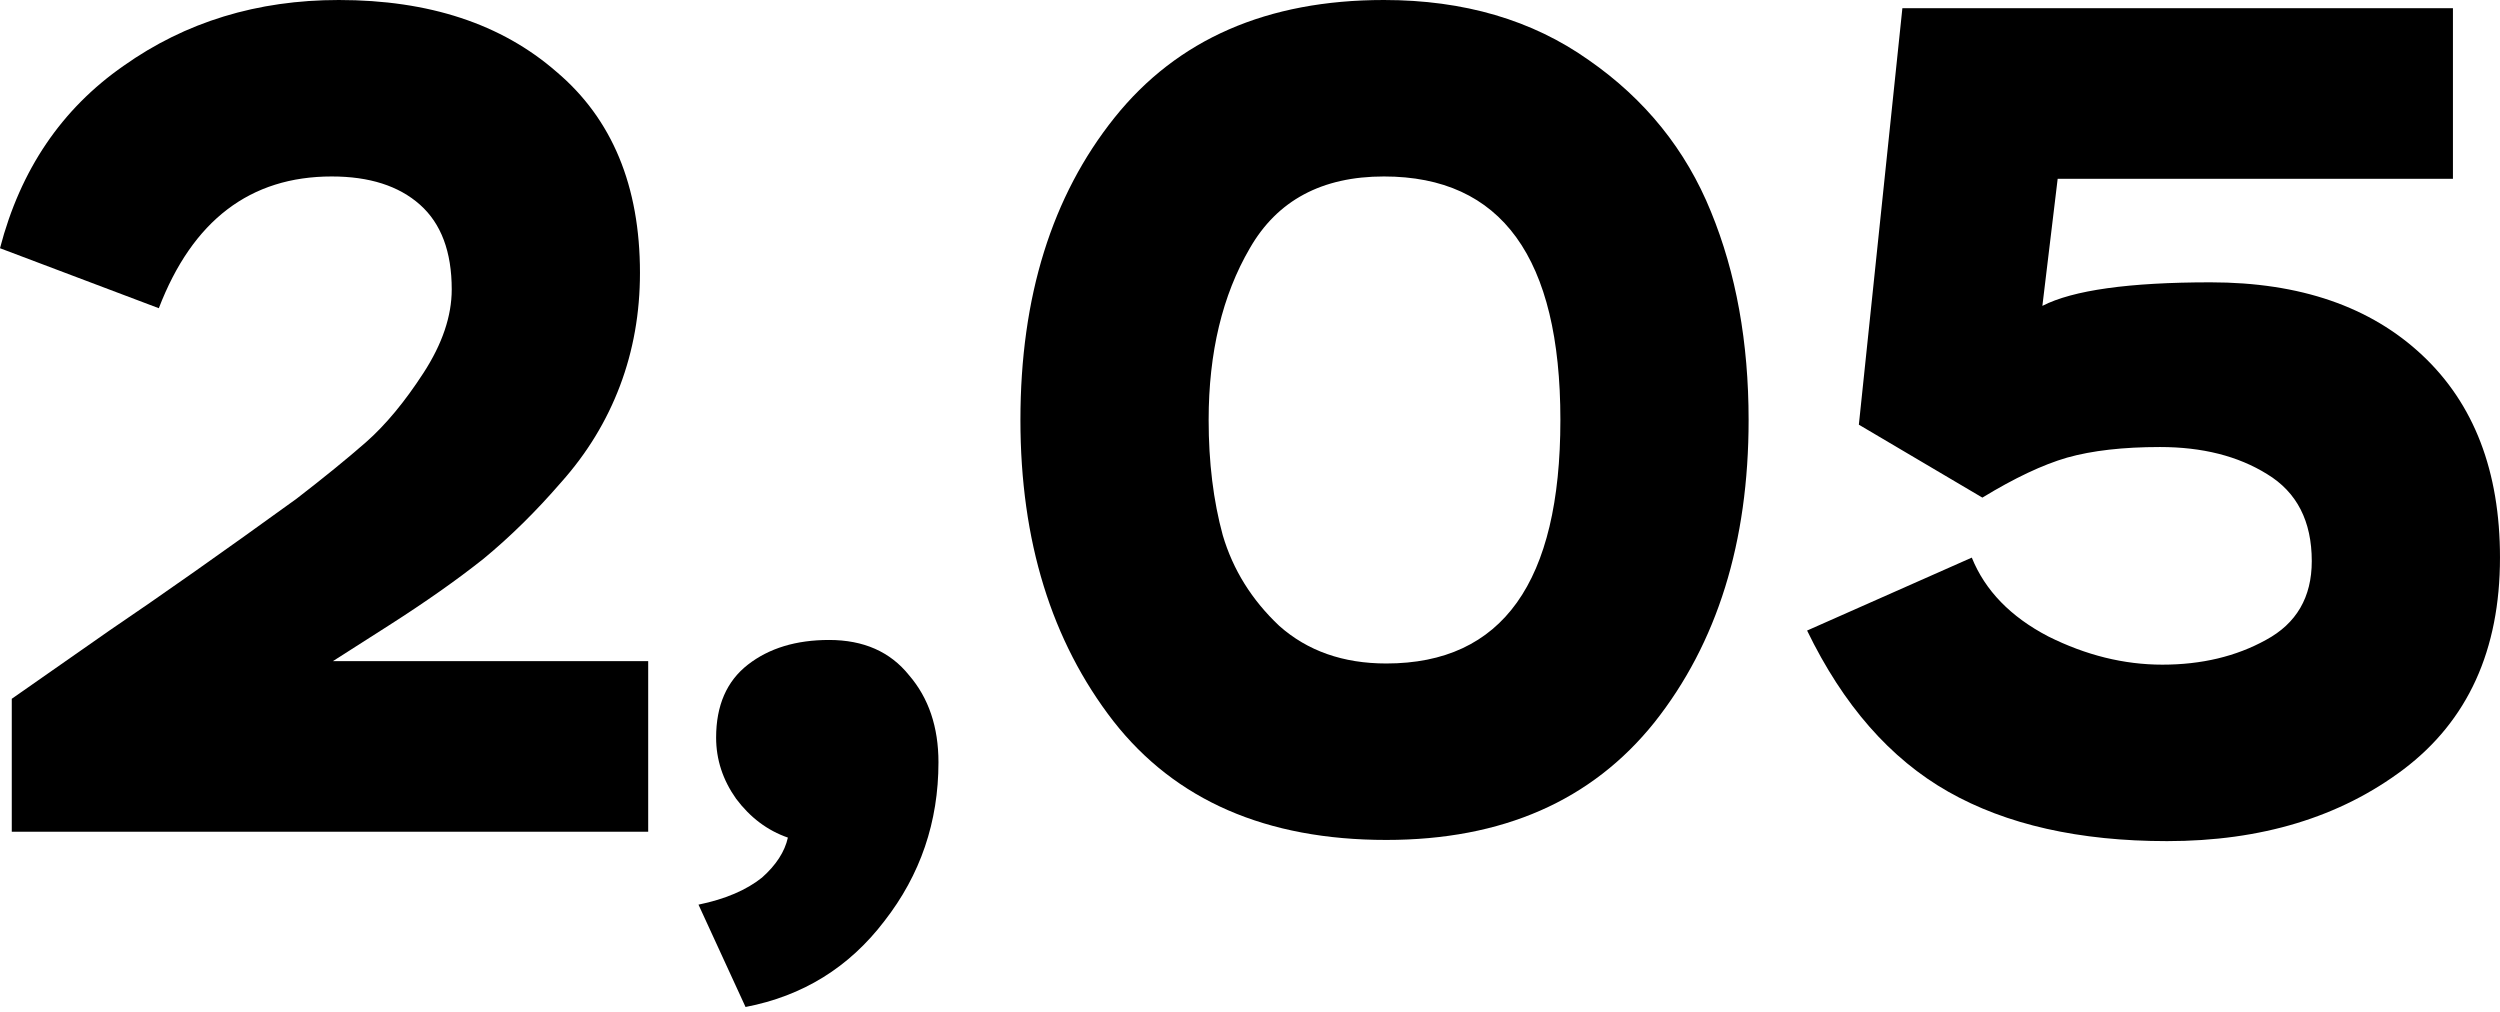
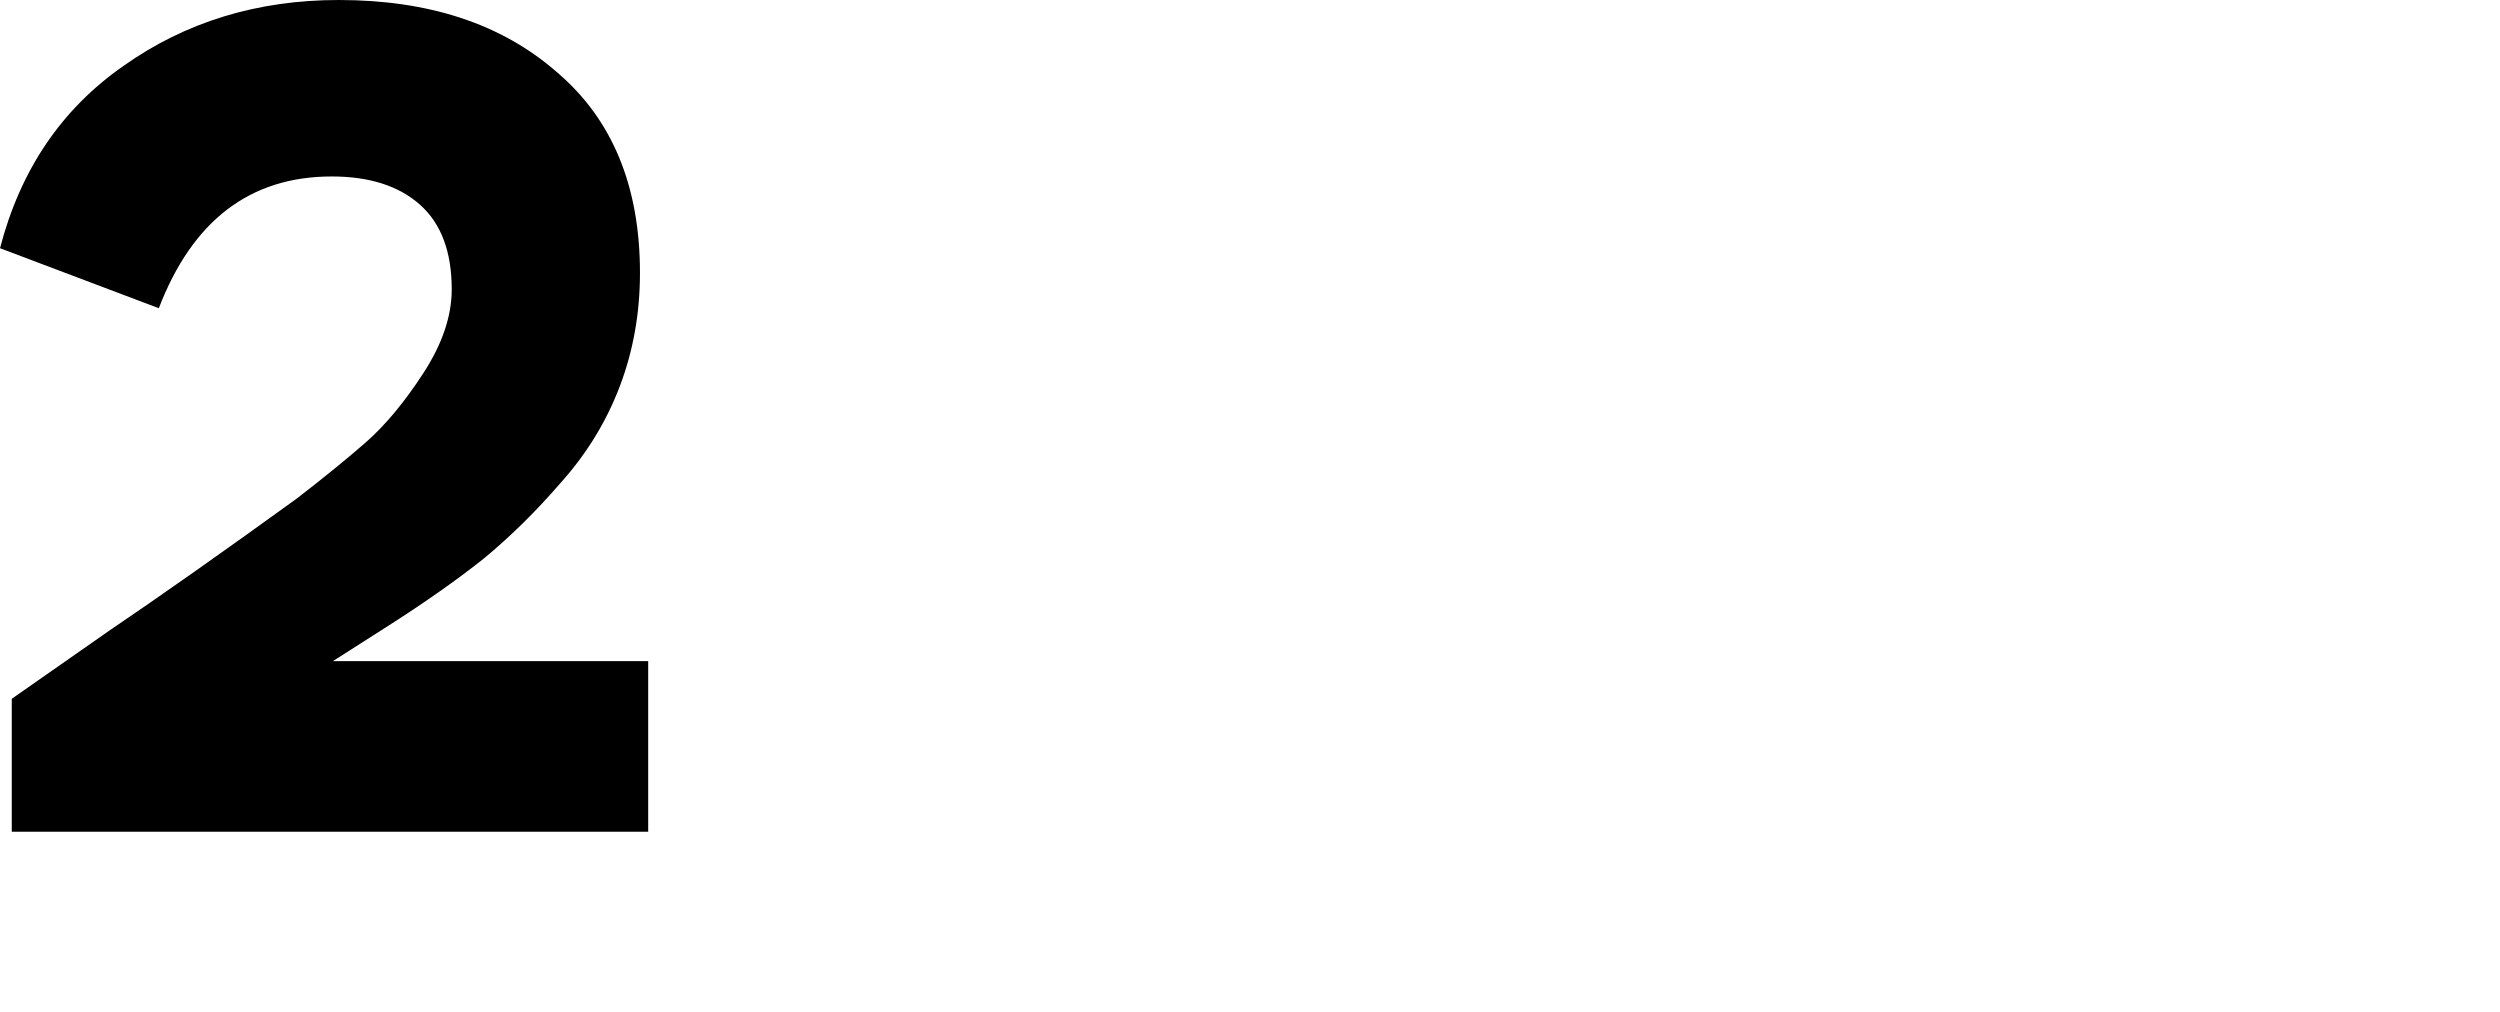
<svg xmlns="http://www.w3.org/2000/svg" width="205" height="83" viewBox="0 0 205 83" fill="none">
  <path d="M13.023 25.274L0 20.354C1.672 13.923 5.048 8.939 10.129 5.402C15.209 1.801 21.093 0 27.782 0C35.177 0 41.126 1.961 45.627 5.884C50.194 9.743 52.477 15.241 52.477 22.38C52.477 25.66 51.93 28.746 50.837 31.64C49.743 34.534 48.136 37.171 46.013 39.55C43.956 41.93 41.833 44.02 39.647 45.821C37.46 47.557 34.856 49.39 31.833 51.319L27.299 54.213H53.152V68.2H0.965V57.3L8.971 51.705C13.151 48.875 18.264 45.274 24.309 40.901C26.56 39.164 28.457 37.621 30 36.27C31.608 34.856 33.184 32.959 34.727 30.579C36.27 28.2 37.042 25.917 37.042 23.73C37.042 20.643 36.174 18.328 34.438 16.785C32.701 15.241 30.29 14.47 27.203 14.47C20.515 14.47 15.788 18.071 13.023 25.274Z" fill="black" />
-   <path d="M64.607 68.683C62.935 68.104 61.52 67.043 60.362 65.499C59.269 63.956 58.722 62.284 58.722 60.483C58.722 57.846 59.591 55.853 61.327 54.502C63.063 53.152 65.282 52.477 67.983 52.477C70.813 52.477 72.999 53.441 74.543 55.37C76.15 57.235 76.954 59.615 76.954 62.509C76.954 67.396 75.475 71.737 72.517 75.531C69.623 79.326 65.829 81.673 61.134 82.573L57.276 74.181C59.462 73.731 61.199 72.991 62.485 71.962C63.642 70.933 64.35 69.84 64.607 68.683Z" fill="black" />
-   <path d="M83.675 34.438C83.675 24.341 86.248 16.077 91.392 9.646C96.537 3.215 103.9 0 113.483 0C120.042 0 125.637 1.64 130.267 4.92C134.898 8.135 138.242 12.283 140.3 17.363C142.357 22.38 143.386 28.071 143.386 34.438C143.386 44.47 140.814 52.734 135.669 59.229C130.524 65.66 123.193 68.875 113.675 68.875C103.836 68.875 96.376 65.628 91.296 59.133C86.215 52.573 83.675 44.341 83.675 34.438ZM99.109 34.438C99.109 37.91 99.495 41.062 100.267 43.891C101.103 46.721 102.646 49.197 104.897 51.319C107.212 53.377 110.138 54.406 113.675 54.406C123.193 54.406 127.952 47.75 127.952 34.438C127.952 21.126 123.129 14.47 113.483 14.47C108.402 14.47 104.736 16.431 102.486 20.354C100.235 24.212 99.109 28.907 99.109 34.438Z" fill="black" />
-   <path d="M162.555 40.804L152.426 34.824L155.995 0.675H201.141V14.662H168.729L167.475 25.081C169.983 23.794 174.581 23.151 181.269 23.151C188.6 23.151 194.388 25.145 198.632 29.132C202.877 33.119 204.999 38.65 204.999 45.724C204.999 53.312 202.362 59.1 197.089 63.087C191.88 67.01 185.417 68.972 177.7 68.972C170.497 68.972 164.516 67.621 159.757 64.92C154.998 62.219 151.14 57.814 148.182 51.705L161.687 45.724C162.78 48.425 164.87 50.579 167.957 52.187C171.044 53.73 174.163 54.502 177.314 54.502C180.529 54.502 183.359 53.827 185.803 52.477C188.311 51.126 189.565 48.972 189.565 46.013C189.565 42.734 188.343 40.354 185.899 38.875C183.52 37.396 180.594 36.656 177.121 36.656C174.098 36.656 171.558 36.946 169.5 37.525C167.507 38.103 165.192 39.197 162.555 40.804Z" fill="black" />
</svg>